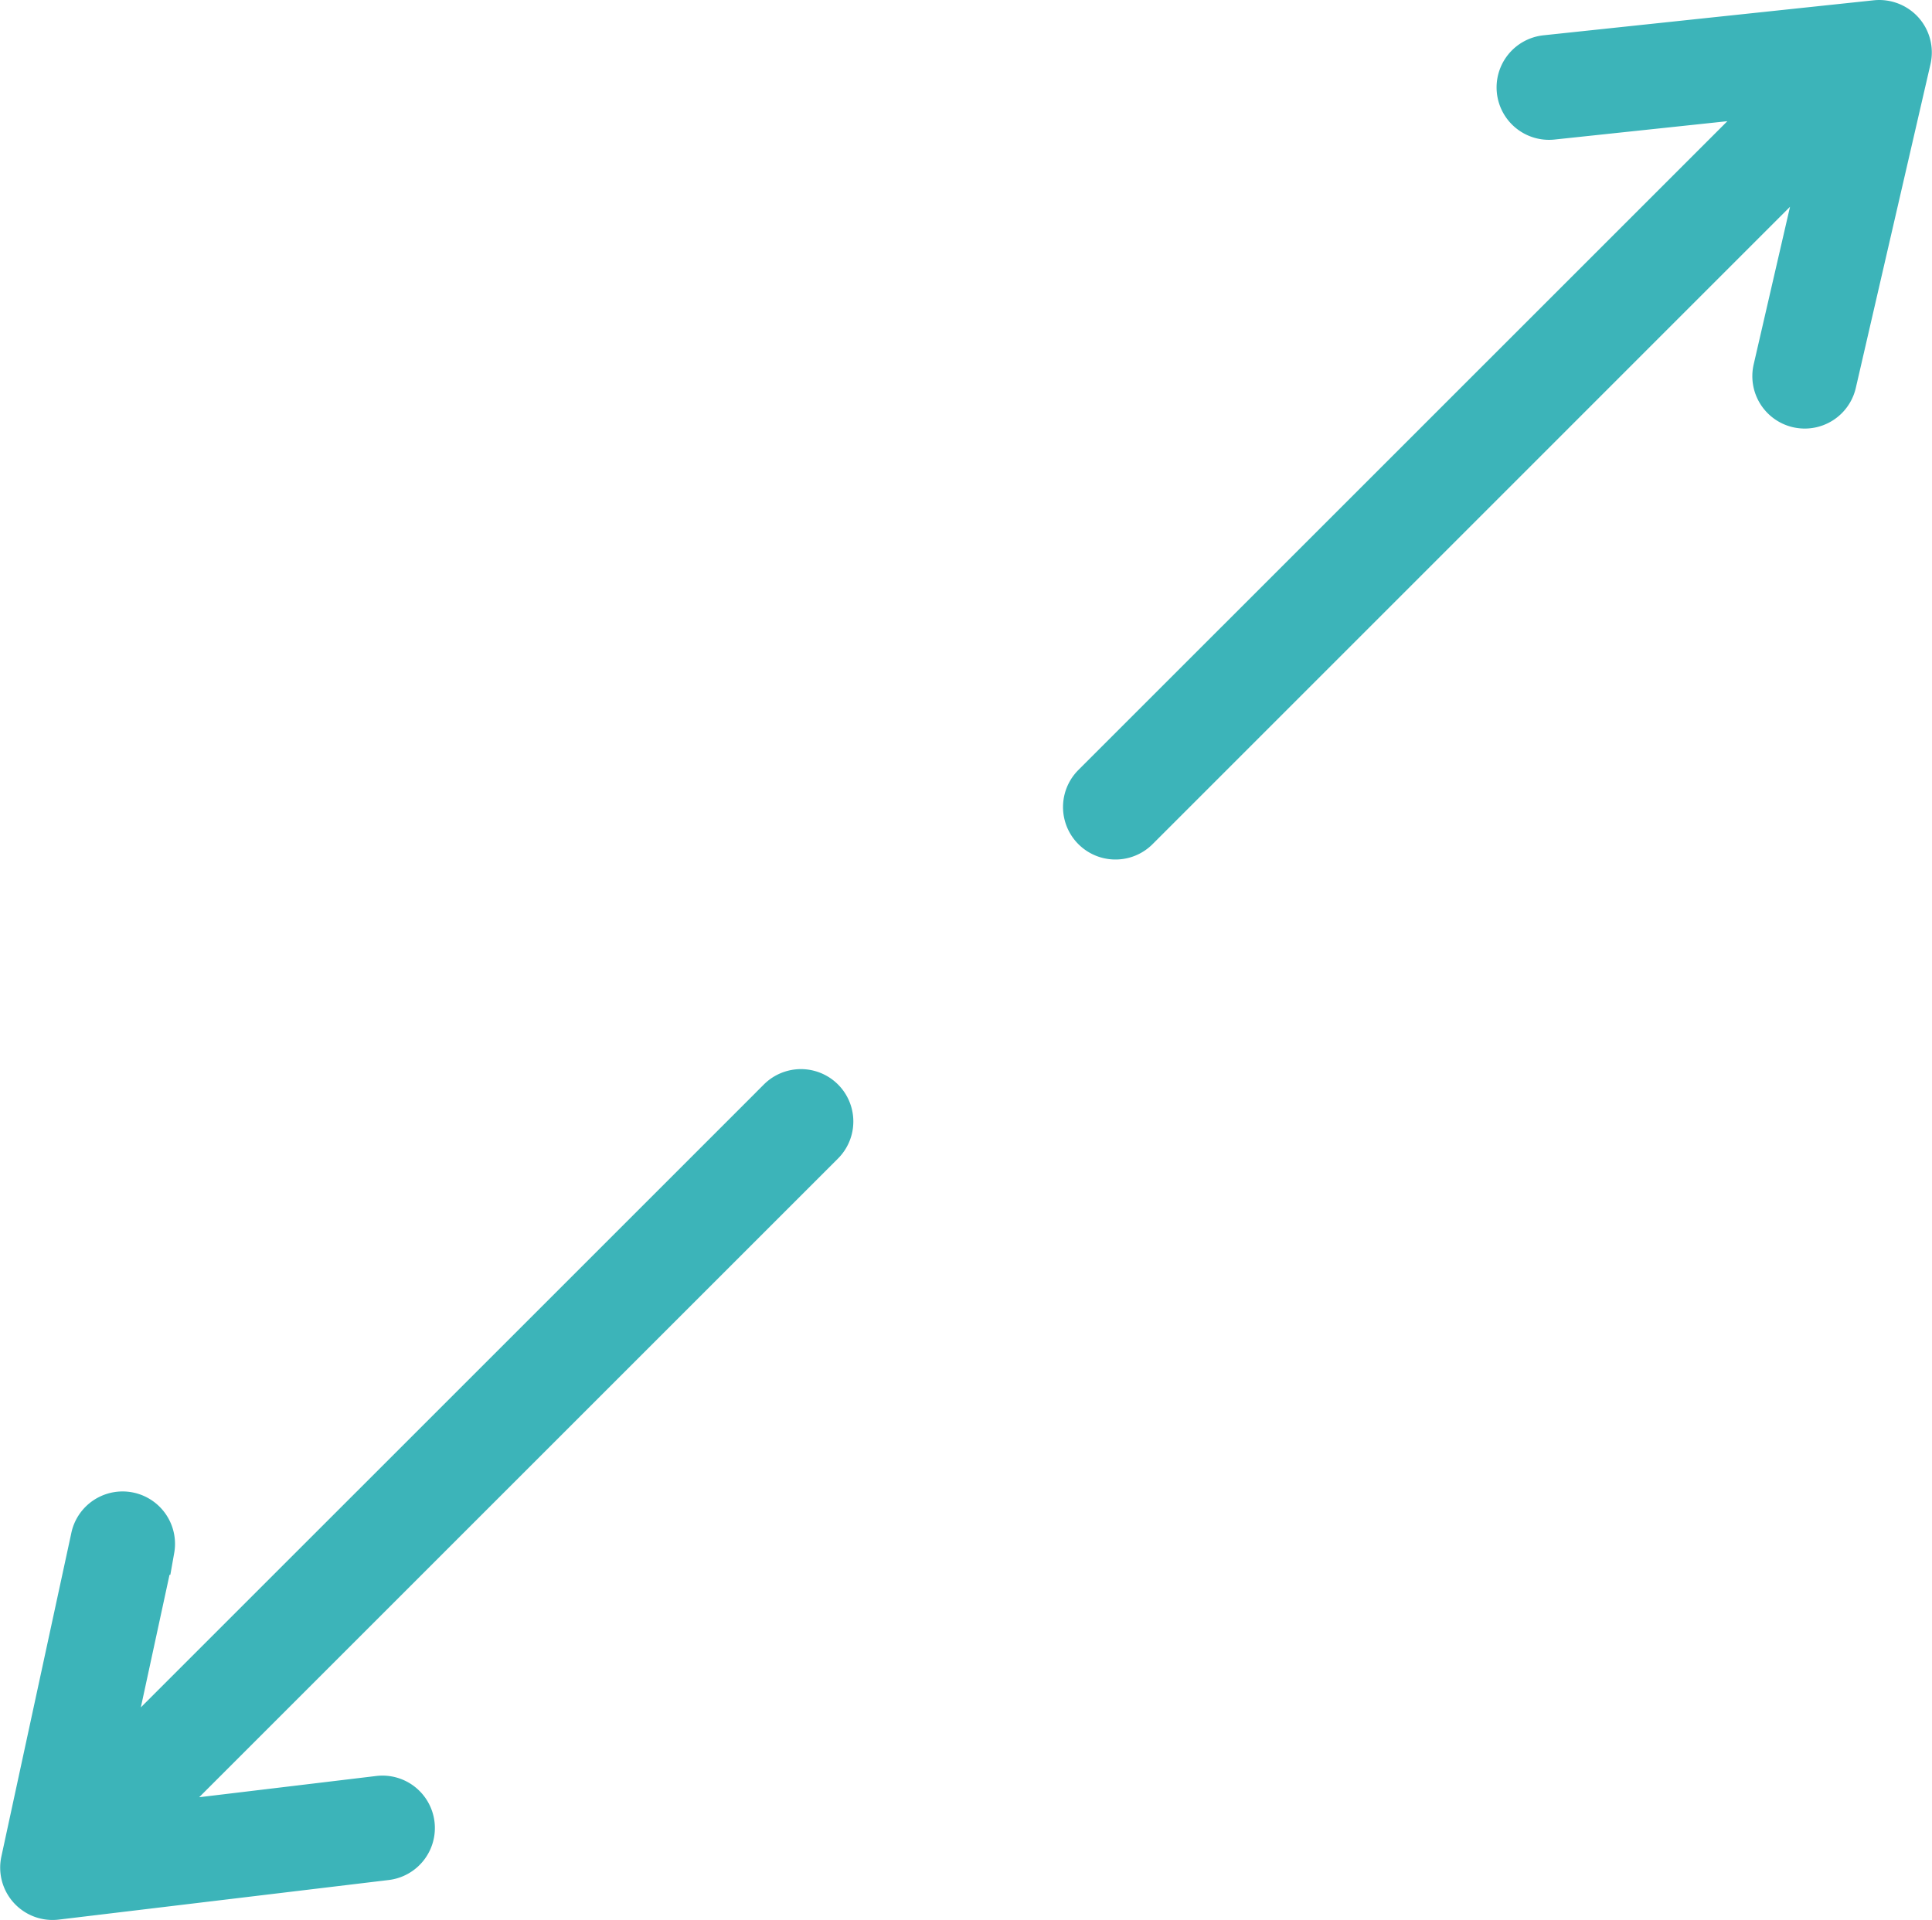
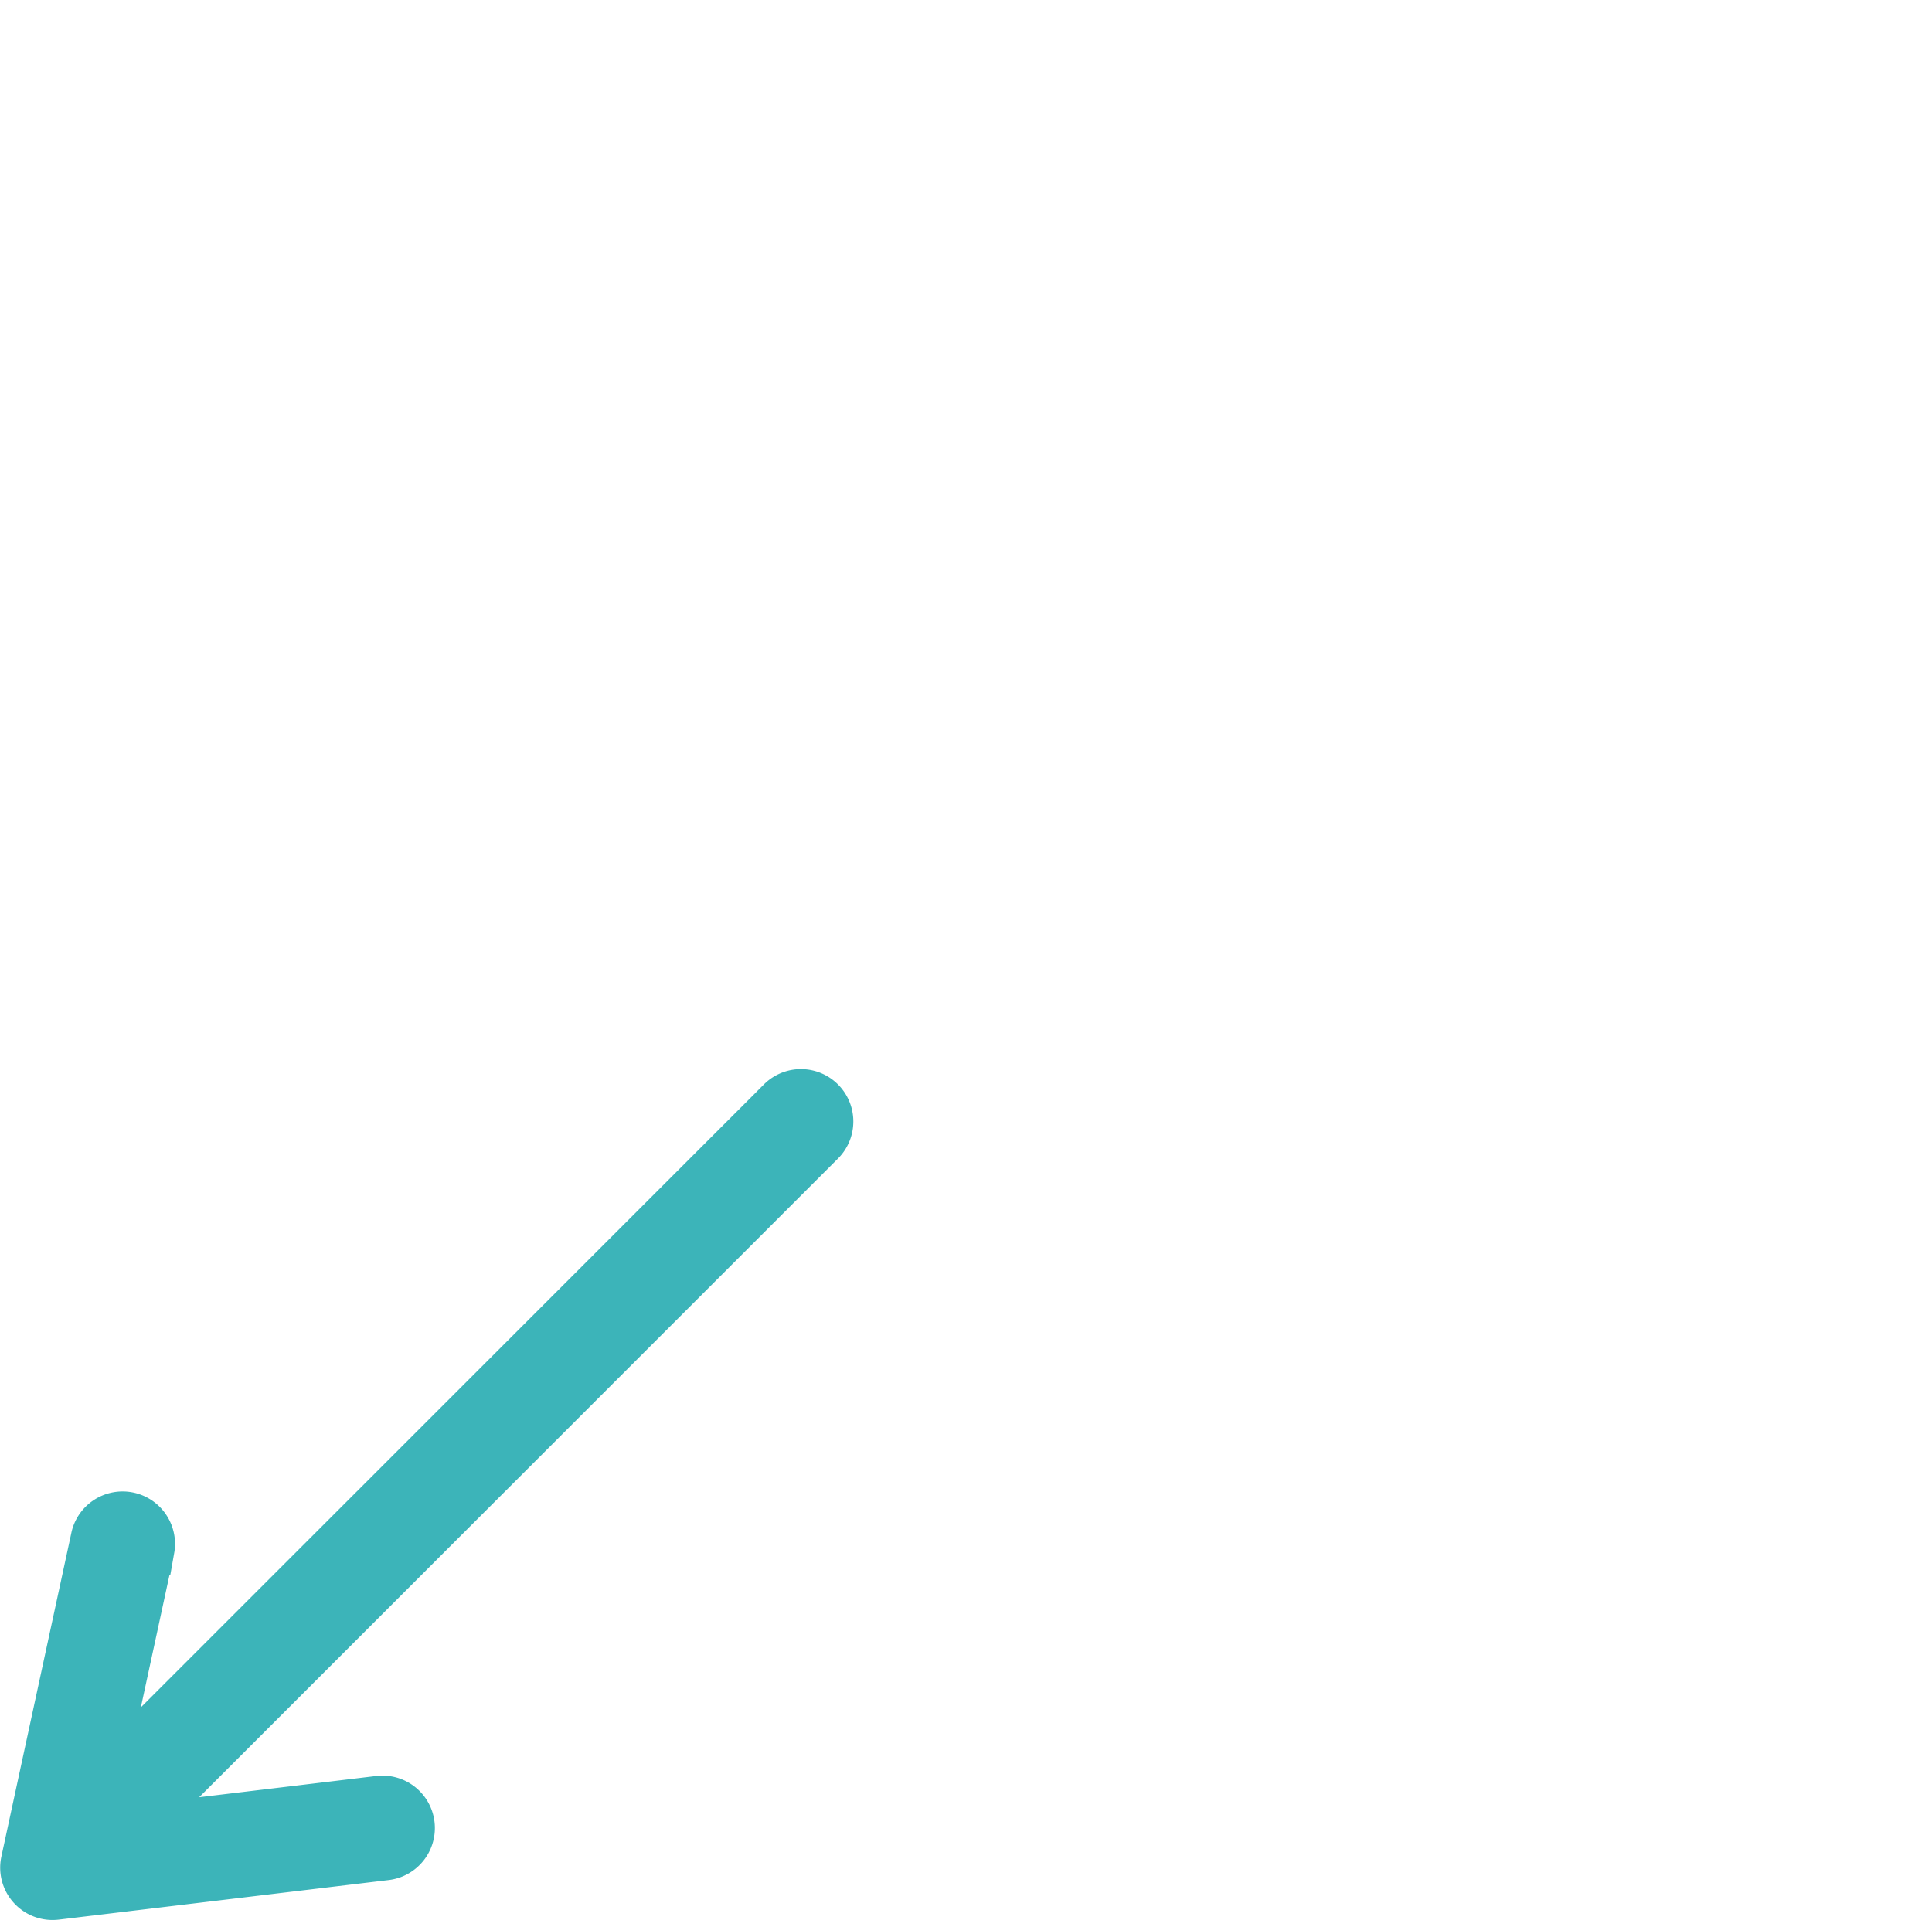
<svg xmlns="http://www.w3.org/2000/svg" width="73.19" height="72.751" viewBox="0 0 73.19 72.751">
  <g id="noun_size_2080314" transform="translate(-3.993 -4.268)">
    <g id="Gruppe_61" data-name="Gruppe 61" transform="translate(5 5.27)">
      <path id="Pfad_78" data-name="Pfad 78" d="M33.639,56.781,7.633,82.786l1.975-9.133a.986.986,0,0,0-1.926-.417l-2.659,12.3A.984.984,0,0,0,6.1,86.725l12.5-1.5a.985.985,0,1,0-.235-1.956L8.787,84.418,35.032,58.173a.985.985,0,0,0-1.393-1.393Z" transform="translate(-5 -15.984)" fill="#3cb4b9" stroke="#3cb4b9" stroke-width="2" />
-       <path id="Pfad_79" data-name="Pfad 79" d="M86.577,5.6a1,1,0,0,0-.841-.327L73.219,6.6a.986.986,0,0,0,.208,1.961l9.36-.994L56.2,34.152A.985.985,0,1,0,57.6,35.545L84.211,8.931,82.051,18.3a.986.986,0,0,0,.739,1.182,1.024,1.024,0,0,0,.222.025.986.986,0,0,0,.959-.764L86.8,6.476A.987.987,0,0,0,86.577,5.6Z" transform="translate(-15.649 -5.27)" fill="#3cb4b9" stroke="#3cb4b9" stroke-width="2" />
    </g>
  </g>
</svg>